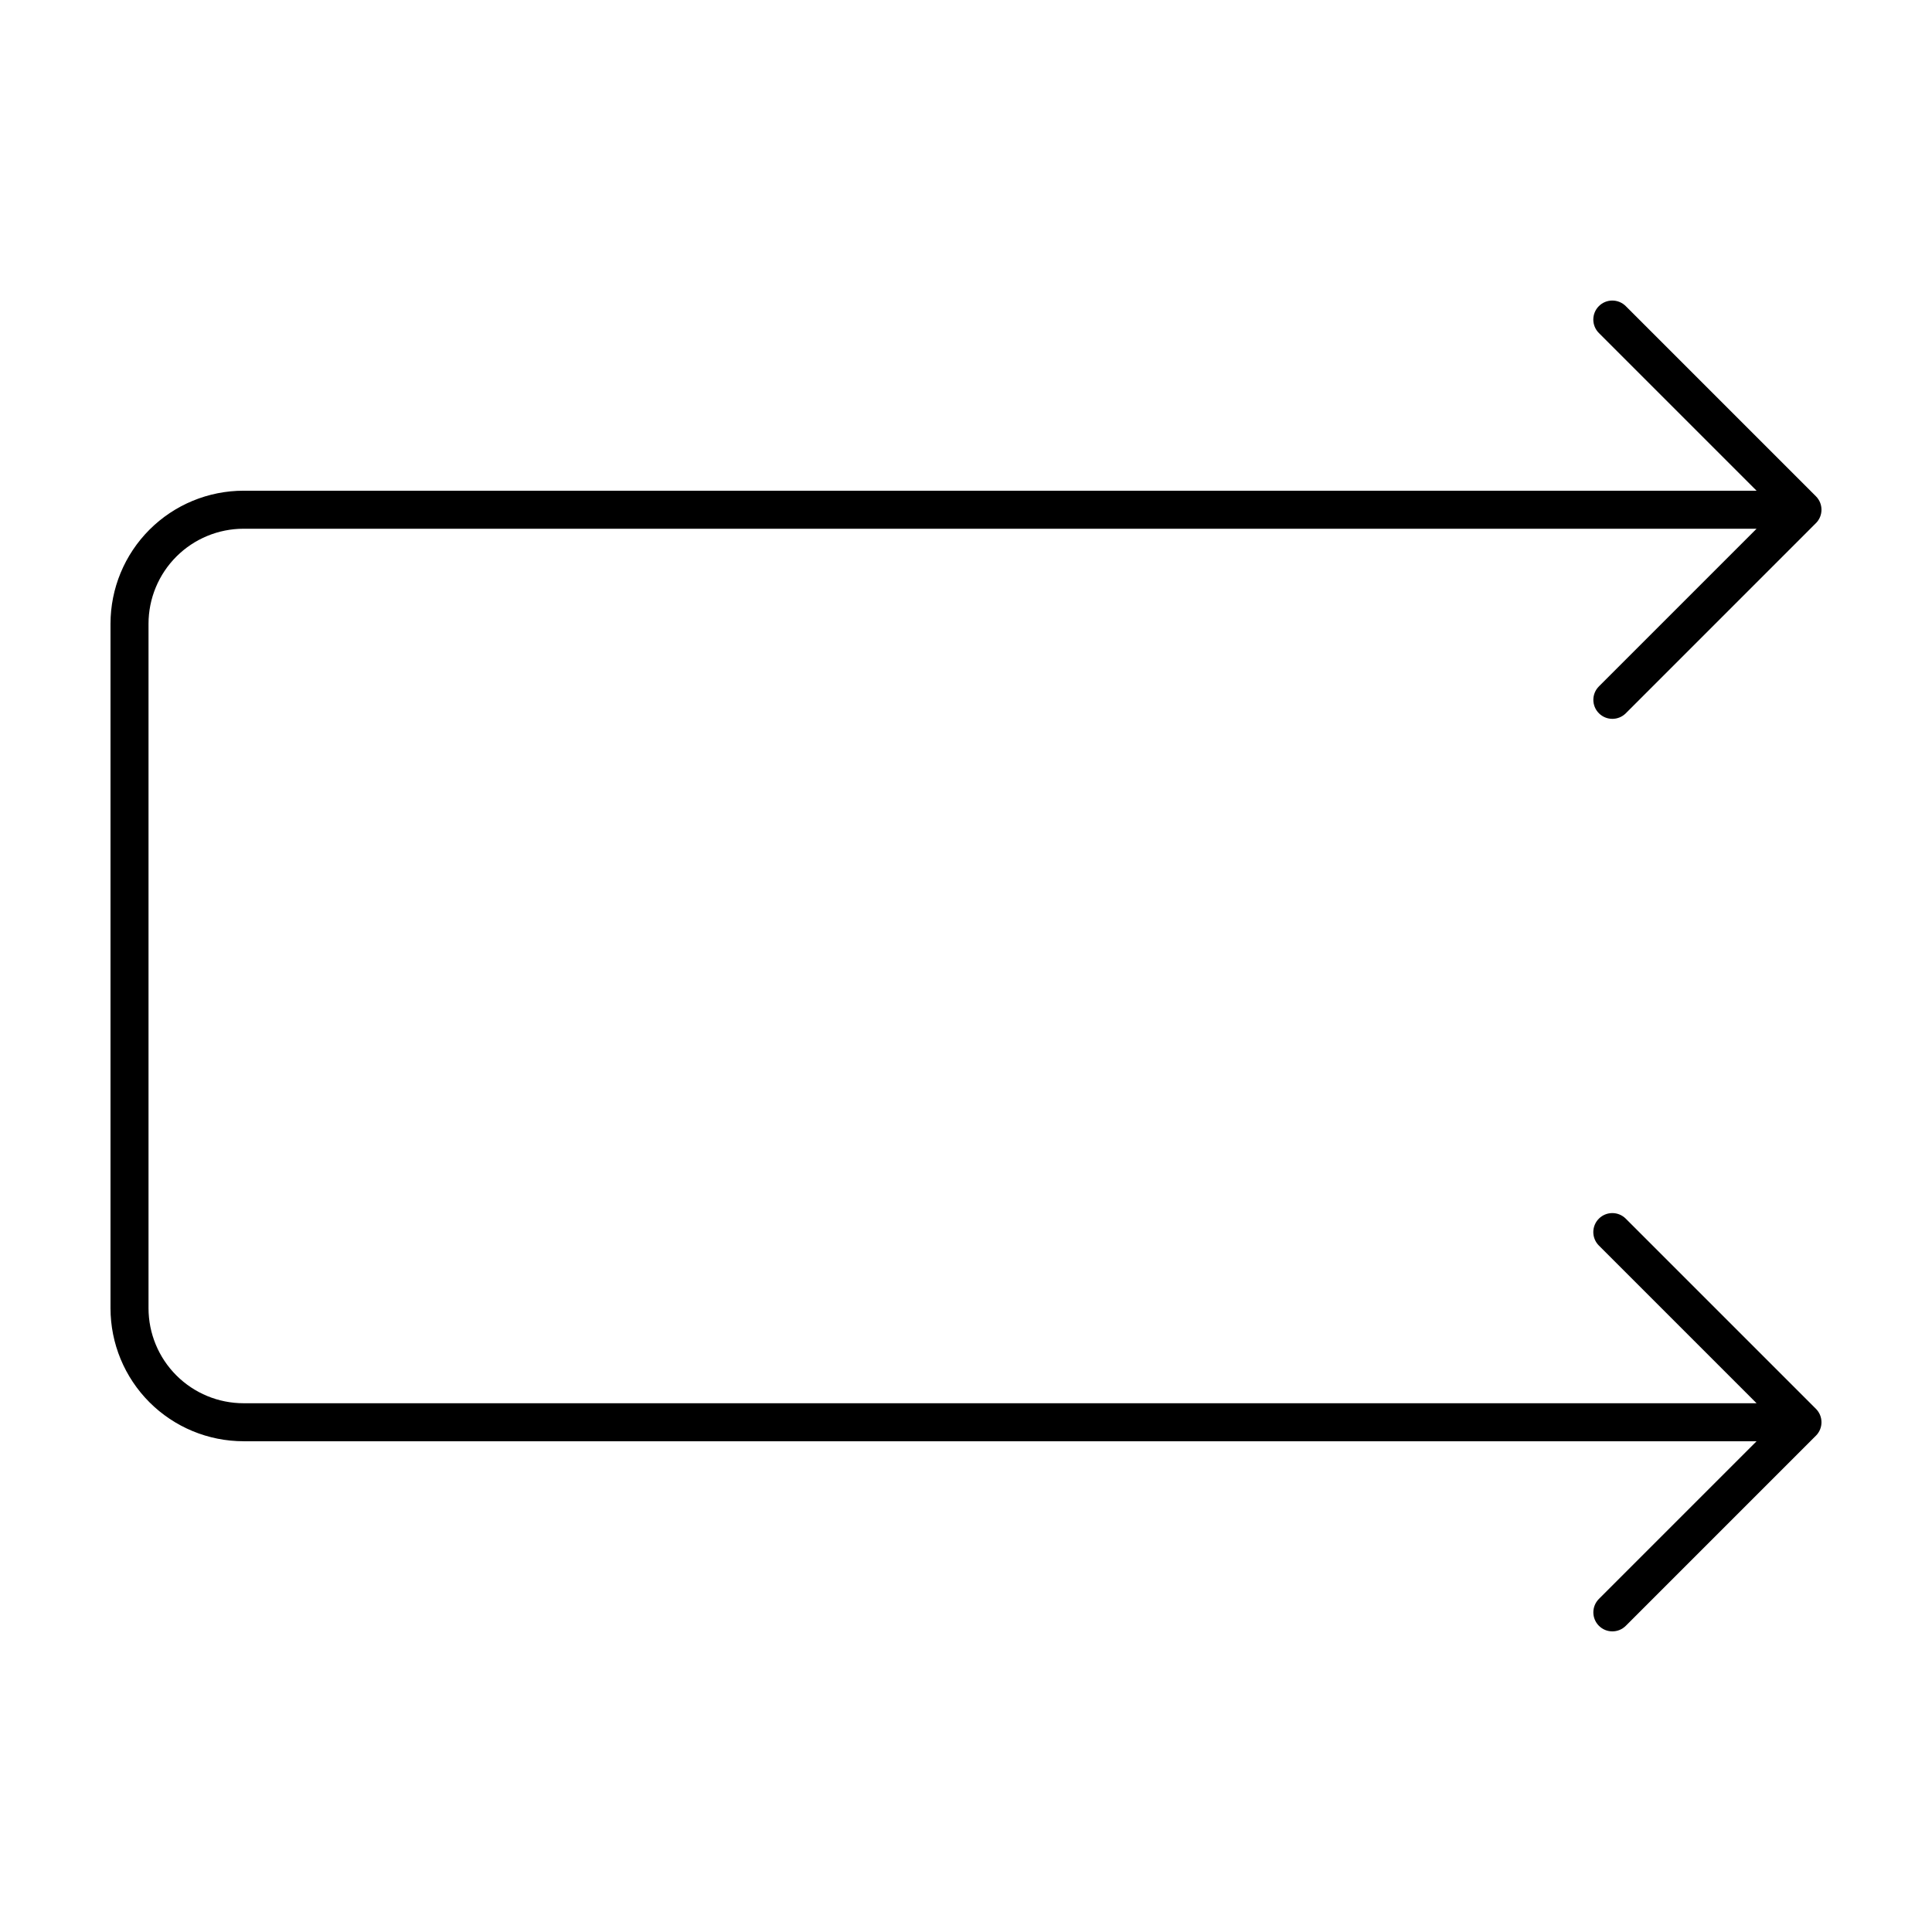
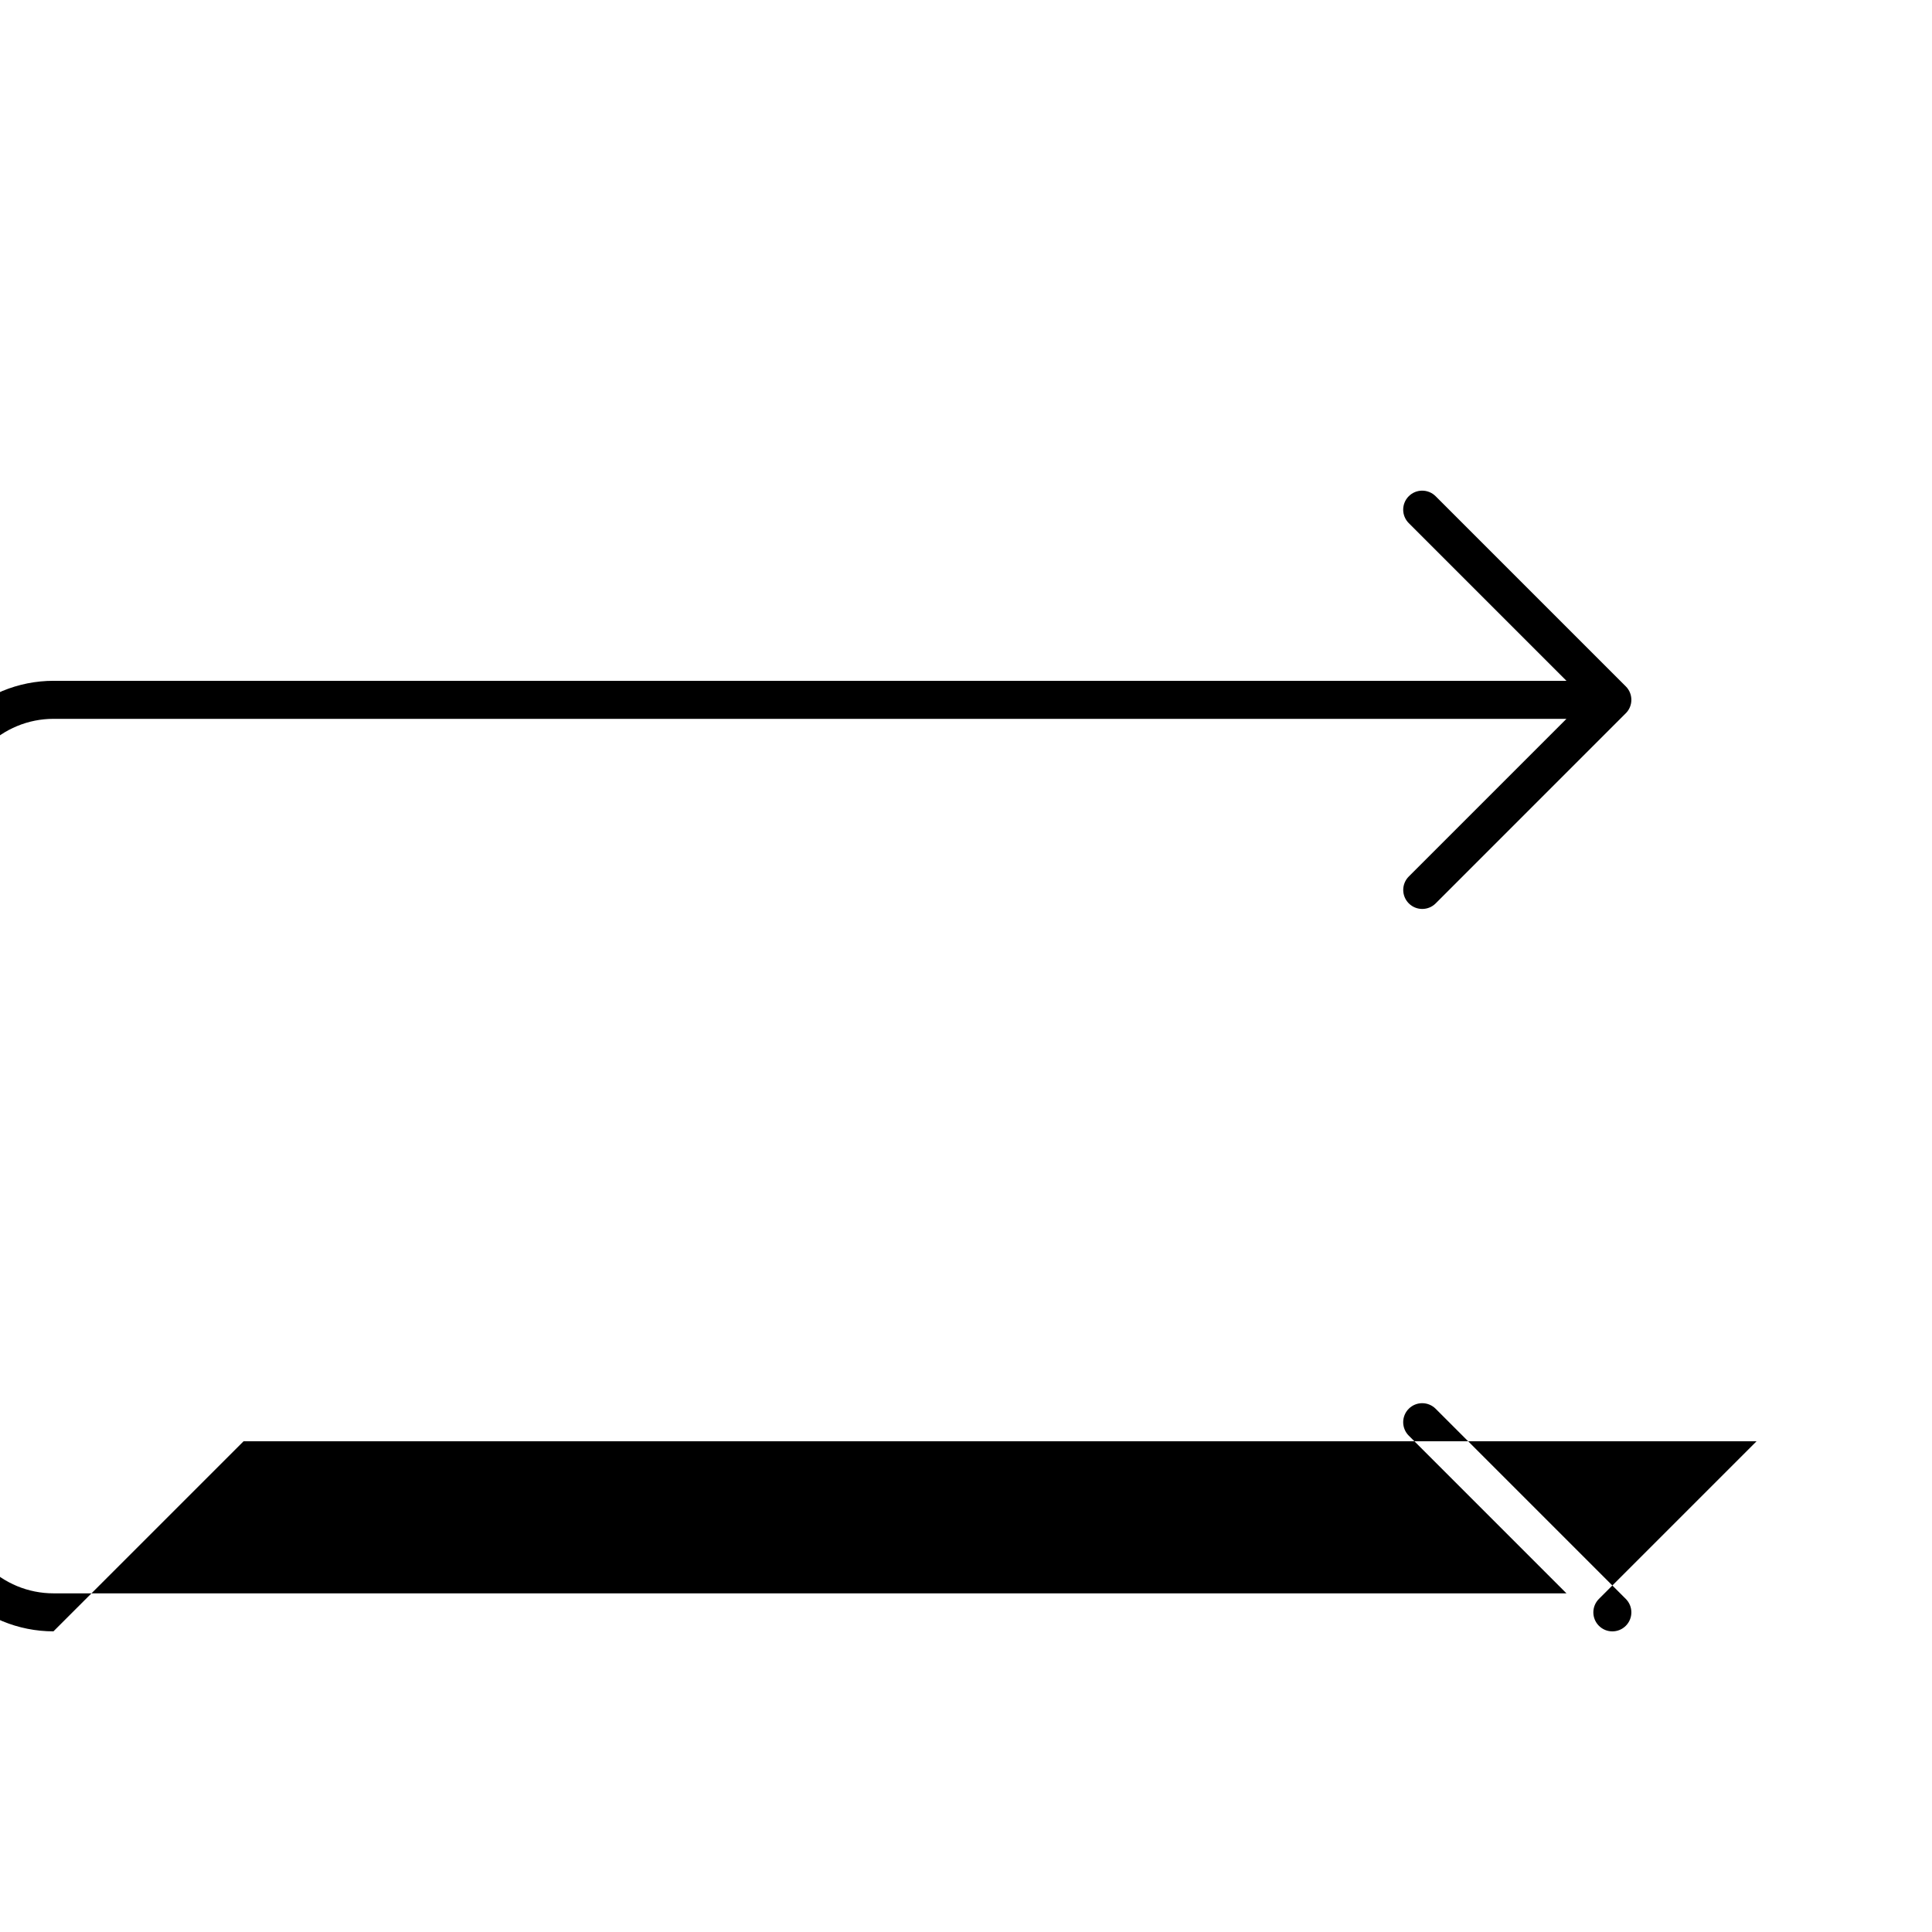
<svg xmlns="http://www.w3.org/2000/svg" fill="#000000" width="800px" height="800px" version="1.1" viewBox="144 144 512 512">
-   <path d="m208.55 525.95h400.96l-41.781 41.781c-0.945 0.945-1.477 2.227-1.477 3.562 0 1.336 0.531 2.617 1.477 3.562 1.969 1.969 5.16 1.969 7.125 0l50.379-50.383 0.004 0.004c1.965-1.969 1.965-5.156 0-7.125l-50.383-50.383c-0.941-0.949-2.227-1.484-3.566-1.488-1.34 0-2.625 0.527-3.57 1.477-0.949 0.945-1.477 2.231-1.477 3.57 0.004 1.34 0.539 2.625 1.488 3.566l41.781 41.781h-400.96c-6.68 0-13.09-2.656-17.812-7.379-4.723-4.723-7.379-11.133-7.379-17.812v-181.37c0-6.68 2.656-13.086 7.379-17.812 4.723-4.723 11.133-7.379 17.812-7.379h400.96l-41.781 41.781c-0.945 0.945-1.477 2.227-1.477 3.562 0 1.336 0.531 2.617 1.477 3.562 1.969 1.969 5.16 1.969 7.125 0l50.379-50.383 0.004 0.004c1.965-1.969 1.965-5.156 0-7.125l-50.383-50.383c-0.941-0.949-2.227-1.484-3.566-1.488-1.34-0.004-2.625 0.527-3.57 1.477-0.949 0.945-1.477 2.231-1.477 3.57 0.004 1.34 0.539 2.621 1.488 3.566l41.781 41.781h-400.96c-9.352 0-18.324 3.715-24.938 10.328s-10.328 15.586-10.328 24.938v181.37c0 9.355 3.715 18.324 10.328 24.938 6.613 6.613 15.586 10.328 24.938 10.328z" />
+   <path d="m208.55 525.95h400.96l-41.781 41.781c-0.945 0.945-1.477 2.227-1.477 3.562 0 1.336 0.531 2.617 1.477 3.562 1.969 1.969 5.16 1.969 7.125 0c1.965-1.969 1.965-5.156 0-7.125l-50.383-50.383c-0.941-0.949-2.227-1.484-3.566-1.488-1.34 0-2.625 0.527-3.57 1.477-0.949 0.945-1.477 2.231-1.477 3.57 0.004 1.34 0.539 2.625 1.488 3.566l41.781 41.781h-400.96c-6.68 0-13.09-2.656-17.812-7.379-4.723-4.723-7.379-11.133-7.379-17.812v-181.37c0-6.68 2.656-13.086 7.379-17.812 4.723-4.723 11.133-7.379 17.812-7.379h400.96l-41.781 41.781c-0.945 0.945-1.477 2.227-1.477 3.562 0 1.336 0.531 2.617 1.477 3.562 1.969 1.969 5.16 1.969 7.125 0l50.379-50.383 0.004 0.004c1.965-1.969 1.965-5.156 0-7.125l-50.383-50.383c-0.941-0.949-2.227-1.484-3.566-1.488-1.34-0.004-2.625 0.527-3.57 1.477-0.949 0.945-1.477 2.231-1.477 3.57 0.004 1.34 0.539 2.621 1.488 3.566l41.781 41.781h-400.96c-9.352 0-18.324 3.715-24.938 10.328s-10.328 15.586-10.328 24.938v181.37c0 9.355 3.715 18.324 10.328 24.938 6.613 6.613 15.586 10.328 24.938 10.328z" />
</svg>